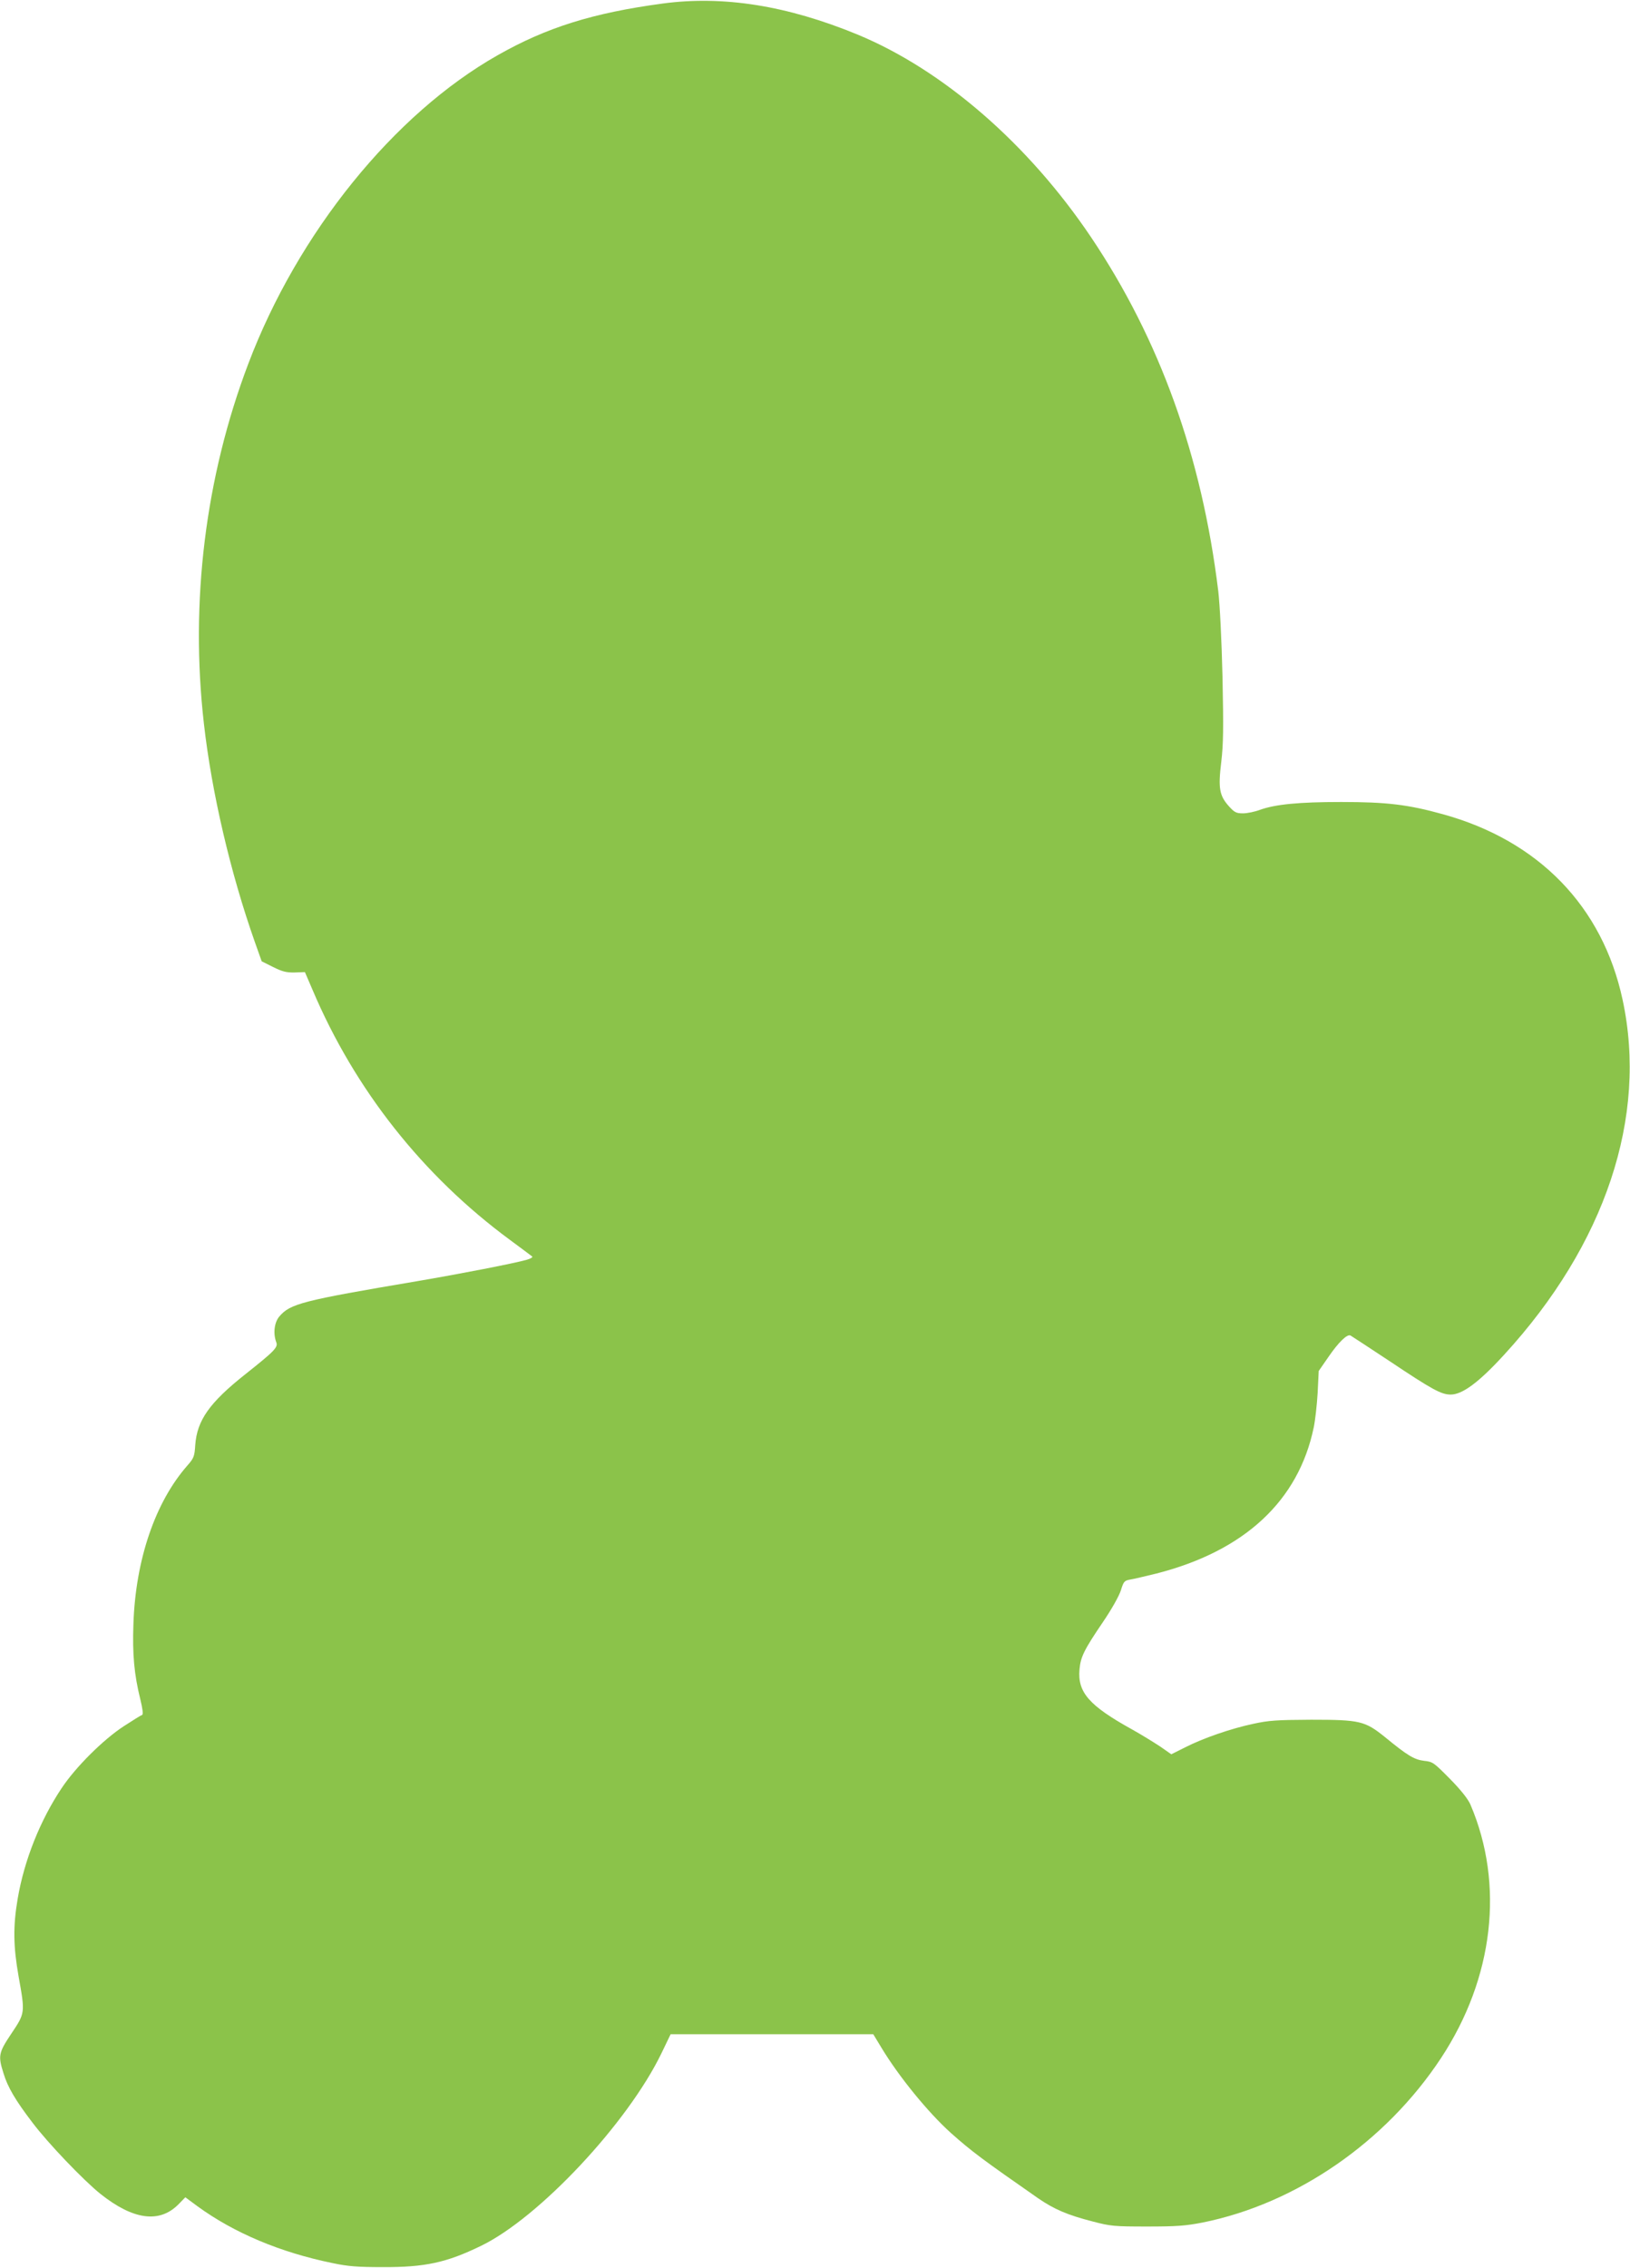
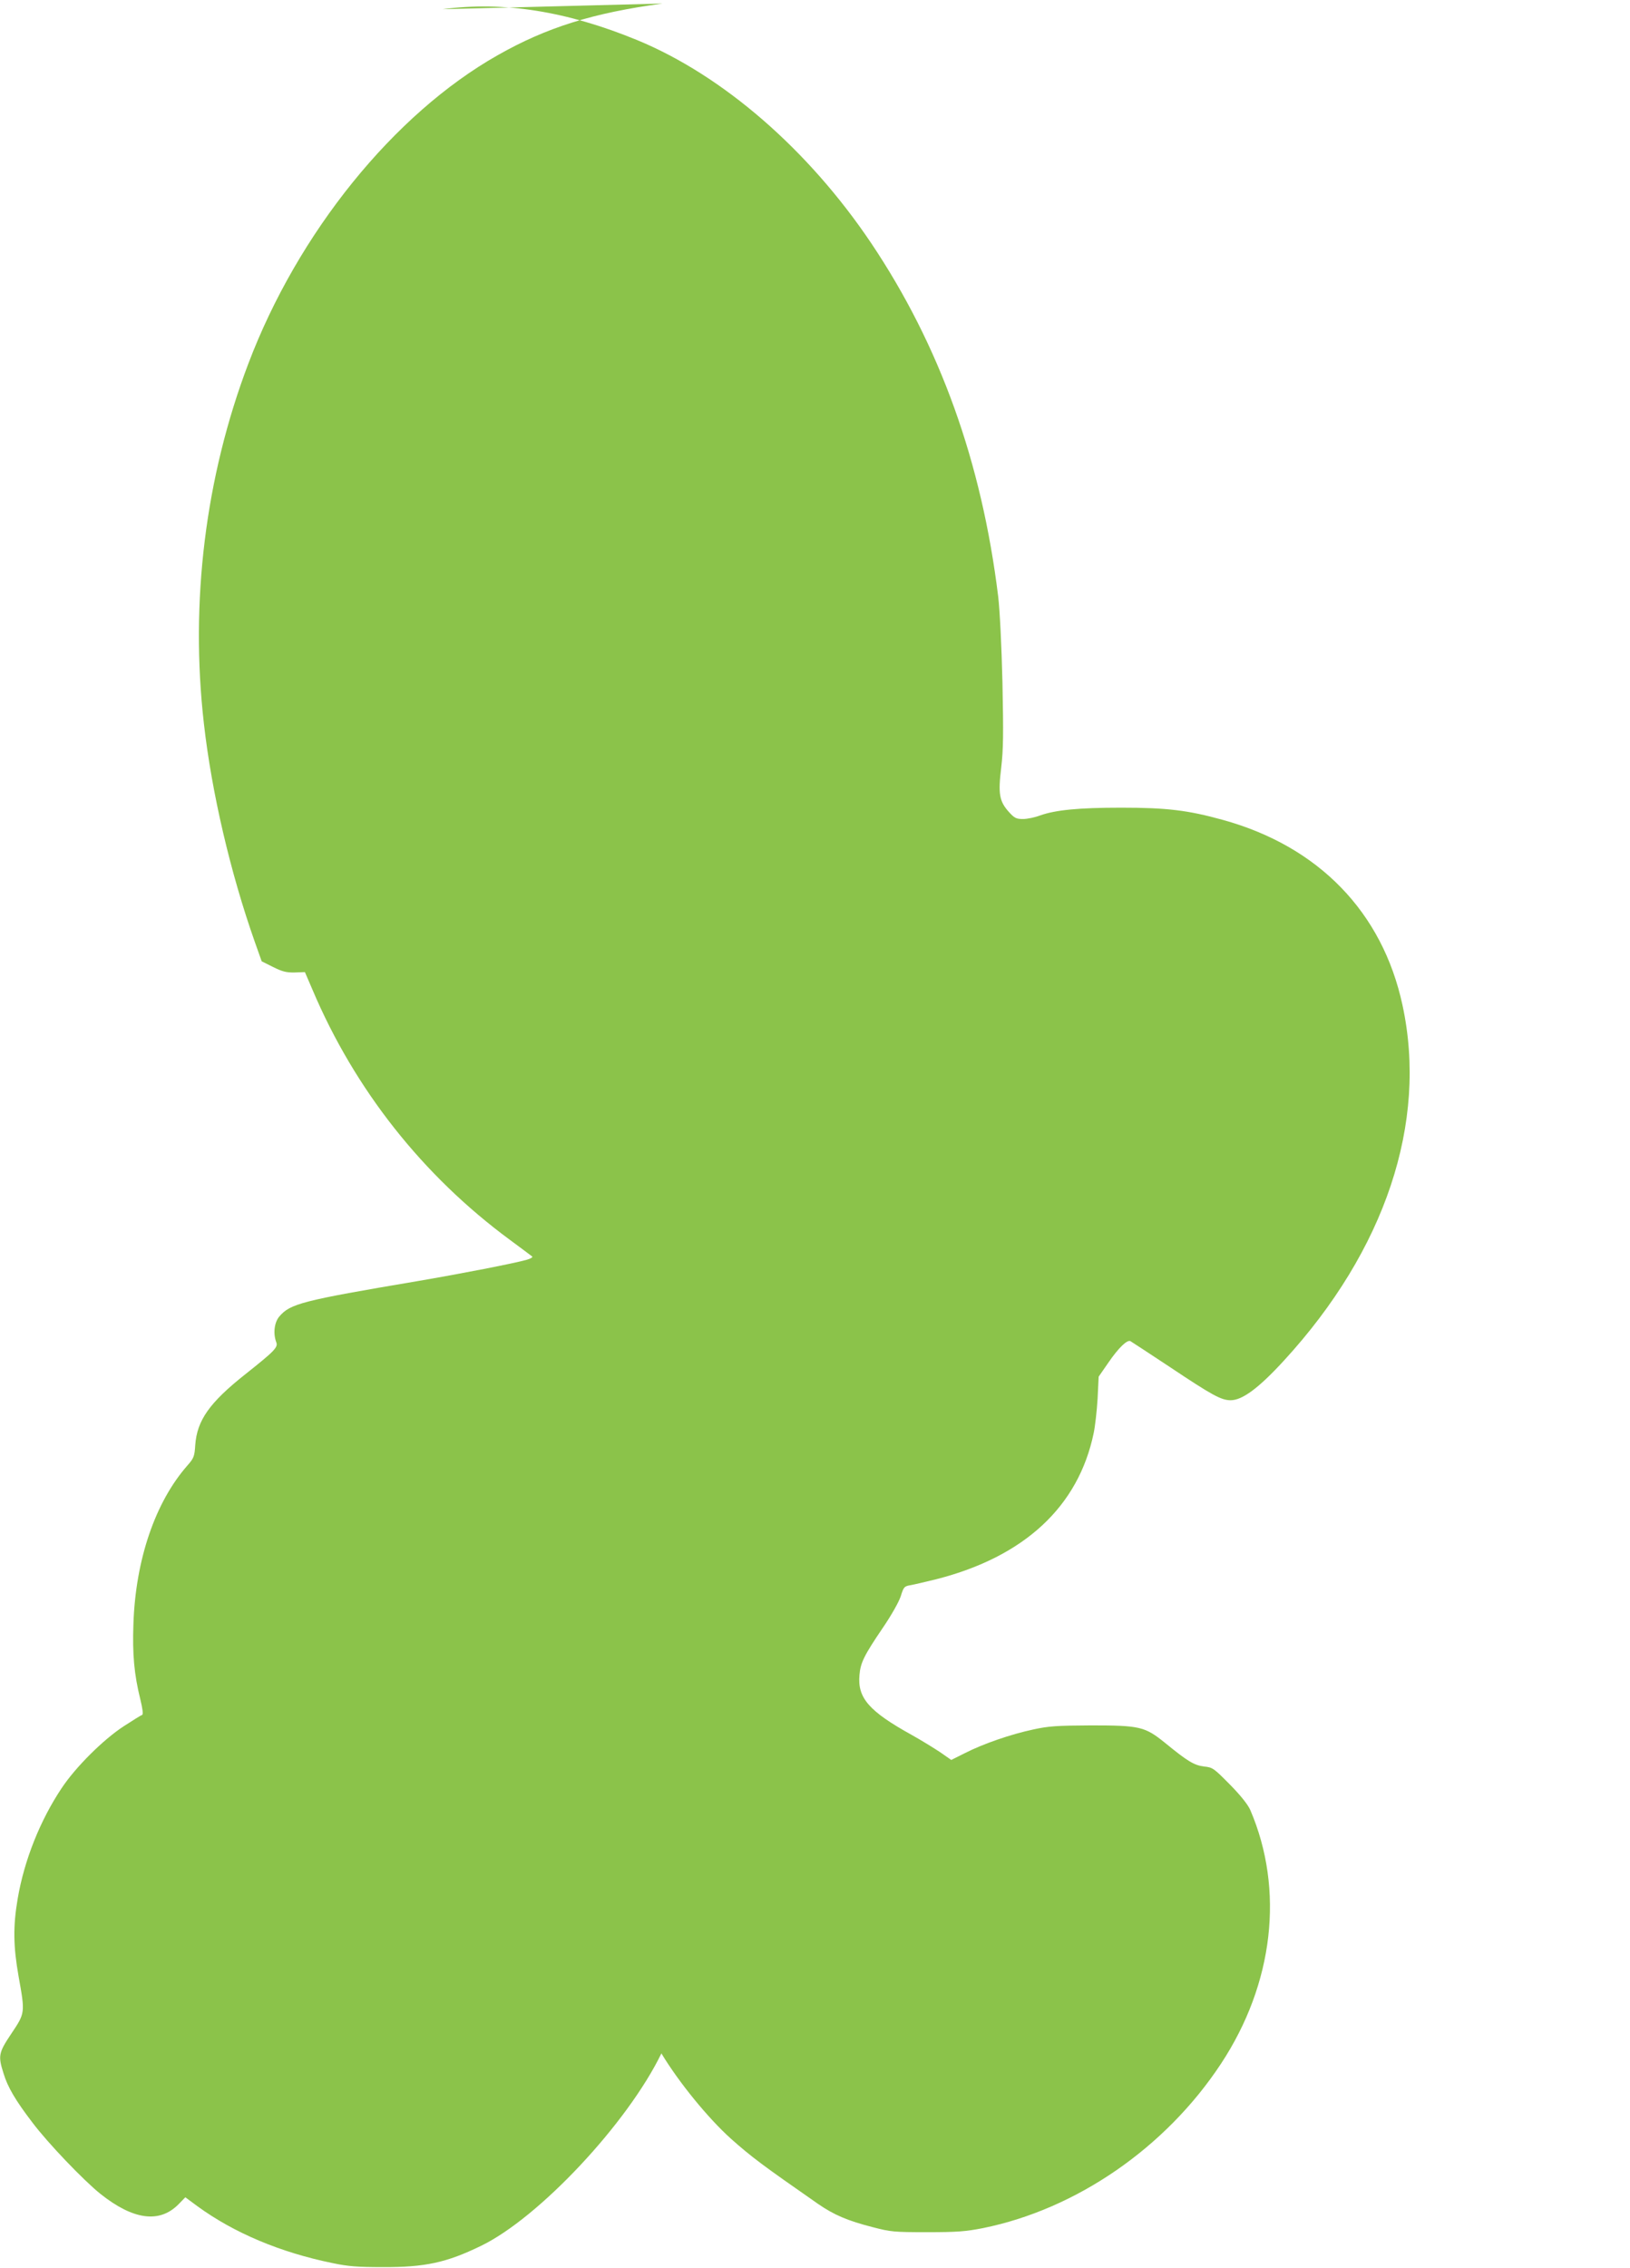
<svg xmlns="http://www.w3.org/2000/svg" version="1.0" width="920pt" height="1280pt" viewBox="0 0 920 1280" preserveAspectRatio="xMidYMid meet">
  <g transform="translate(0,1280) scale(0.1,-0.1)" fill="#8bc34a" stroke="none">
-     <path d="M3740 12780 c-394 -53 -655 -135 -930 -291 -587 -332 -1129 -1003 -1409 -1743 -242 -638 -329 -1343 -250 -2031 44 -389 150 -842 287 -1230 l39 -110 64 -32 c52 -26 75 -32 122 -31 l58 2 43 -100 c239 -564 623 -1049 1114 -1411 64 -47 121 -90 126 -94 4 -4 -9 -12 -30 -18 -69 -20 -372 -79 -619 -121 -651 -110 -717 -127 -779 -200 -28 -34 -35 -95 -17 -144 12 -29 -9 -50 -174 -181 -202 -160 -273 -260 -283 -400 -4 -64 -8 -74 -44 -115 -182 -207 -293 -532 -305 -895 -6 -172 4 -283 39 -425 13 -53 17 -85 10 -88 -5 -1 -52 -30 -104 -64 -115 -75 -271 -230 -350 -349 -121 -181 -211 -406 -248 -623 -27 -157 -25 -270 5 -440 37 -206 37 -206 -40 -321 -73 -109 -77 -126 -45 -226 23 -77 68 -153 162 -276 87 -116 290 -328 385 -404 185 -147 333 -167 440 -59 l39 40 69 -51 c206 -150 467 -260 760 -320 89 -19 143 -23 285 -23 239 -1 360 25 555 120 327 158 827 692 1018 1086 l52 108 572 0 572 0 46 -76 c99 -164 263 -365 393 -482 117 -104 179 -150 492 -368 89 -61 164 -94 309 -131 99 -26 120 -28 306 -28 169 0 218 4 315 23 528 107 1031 454 1343 927 298 452 359 982 166 1432 -13 30 -53 81 -115 144 -91 92 -97 97 -146 102 -56 7 -93 29 -221 134 -113 91 -141 98 -417 98 -195 -1 -239 -4 -326 -23 -127 -27 -283 -81 -385 -133 l-78 -39 -63 44 c-35 23 -106 67 -158 96 -244 135 -309 210 -297 340 6 69 26 110 132 266 49 72 90 145 101 178 16 52 20 56 53 62 20 3 86 19 148 34 497 127 802 410 888 825 8 38 18 126 22 194 l6 124 54 78 c58 85 108 133 126 122 7 -4 106 -69 221 -145 241 -161 291 -188 344 -188 66 0 159 69 301 224 572 623 812 1343 669 2005 -113 526 -474 897 -1014 1046 -198 55 -318 69 -574 69 -240 0 -371 -13 -458 -44 -29 -11 -72 -20 -96 -20 -38 0 -48 5 -79 39 -55 61 -62 103 -44 251 12 103 13 188 7 480 -5 211 -15 408 -24 485 -93 760 -330 1418 -717 1995 -355 528 -836 945 -1319 1145 -398 164 -758 221 -1100 175z" />
+     <path d="M3740 12780 c-394 -53 -655 -135 -930 -291 -587 -332 -1129 -1003 -1409 -1743 -242 -638 -329 -1343 -250 -2031 44 -389 150 -842 287 -1230 l39 -110 64 -32 c52 -26 75 -32 122 -31 l58 2 43 -100 c239 -564 623 -1049 1114 -1411 64 -47 121 -90 126 -94 4 -4 -9 -12 -30 -18 -69 -20 -372 -79 -619 -121 -651 -110 -717 -127 -779 -200 -28 -34 -35 -95 -17 -144 12 -29 -9 -50 -174 -181 -202 -160 -273 -260 -283 -400 -4 -64 -8 -74 -44 -115 -182 -207 -293 -532 -305 -895 -6 -172 4 -283 39 -425 13 -53 17 -85 10 -88 -5 -1 -52 -30 -104 -64 -115 -75 -271 -230 -350 -349 -121 -181 -211 -406 -248 -623 -27 -157 -25 -270 5 -440 37 -206 37 -206 -40 -321 -73 -109 -77 -126 -45 -226 23 -77 68 -153 162 -276 87 -116 290 -328 385 -404 185 -147 333 -167 440 -59 l39 40 69 -51 c206 -150 467 -260 760 -320 89 -19 143 -23 285 -23 239 -1 360 25 555 120 327 158 827 692 1018 1086 c99 -164 263 -365 393 -482 117 -104 179 -150 492 -368 89 -61 164 -94 309 -131 99 -26 120 -28 306 -28 169 0 218 4 315 23 528 107 1031 454 1343 927 298 452 359 982 166 1432 -13 30 -53 81 -115 144 -91 92 -97 97 -146 102 -56 7 -93 29 -221 134 -113 91 -141 98 -417 98 -195 -1 -239 -4 -326 -23 -127 -27 -283 -81 -385 -133 l-78 -39 -63 44 c-35 23 -106 67 -158 96 -244 135 -309 210 -297 340 6 69 26 110 132 266 49 72 90 145 101 178 16 52 20 56 53 62 20 3 86 19 148 34 497 127 802 410 888 825 8 38 18 126 22 194 l6 124 54 78 c58 85 108 133 126 122 7 -4 106 -69 221 -145 241 -161 291 -188 344 -188 66 0 159 69 301 224 572 623 812 1343 669 2005 -113 526 -474 897 -1014 1046 -198 55 -318 69 -574 69 -240 0 -371 -13 -458 -44 -29 -11 -72 -20 -96 -20 -38 0 -48 5 -79 39 -55 61 -62 103 -44 251 12 103 13 188 7 480 -5 211 -15 408 -24 485 -93 760 -330 1418 -717 1995 -355 528 -836 945 -1319 1145 -398 164 -758 221 -1100 175z" />
  </g>
</svg>